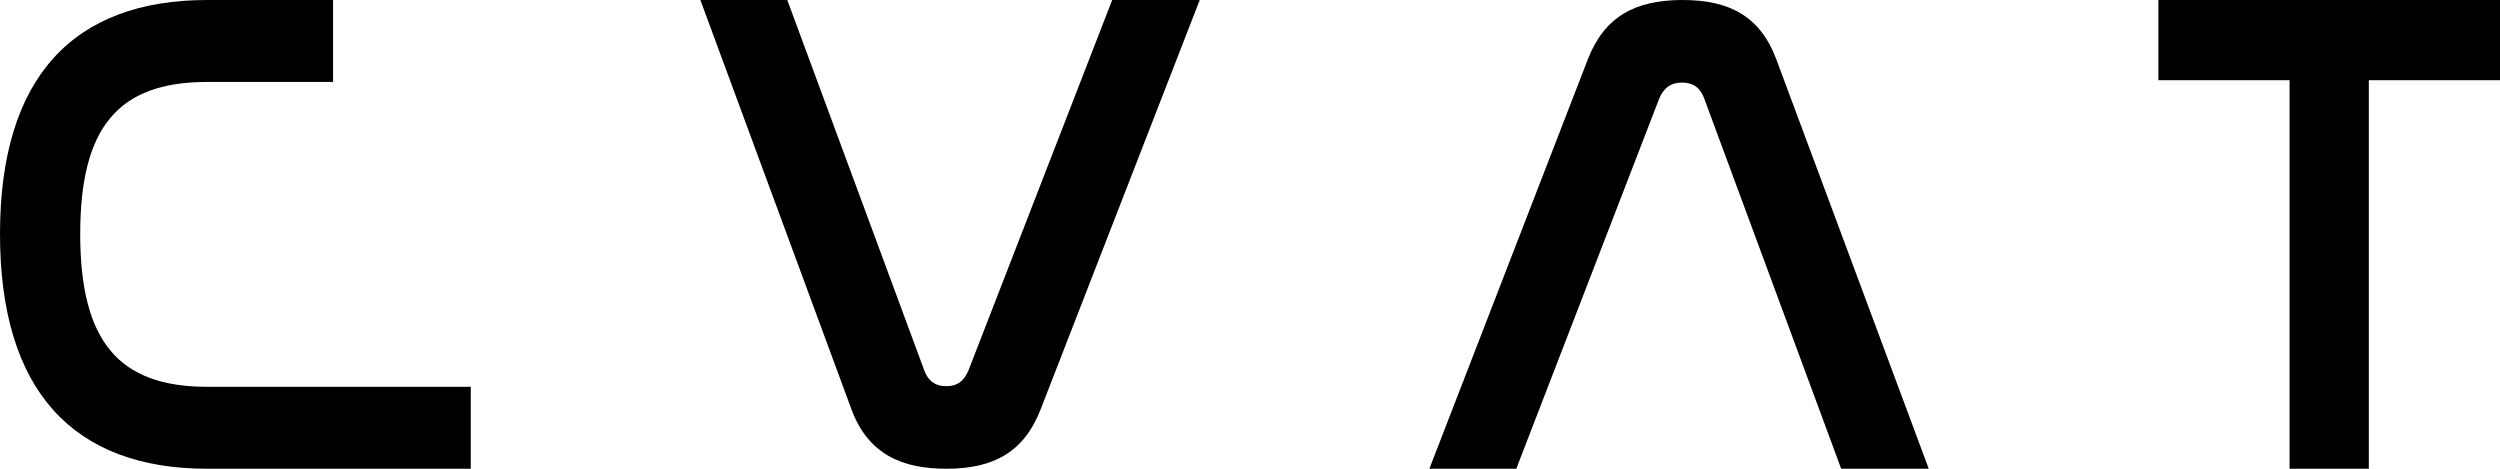
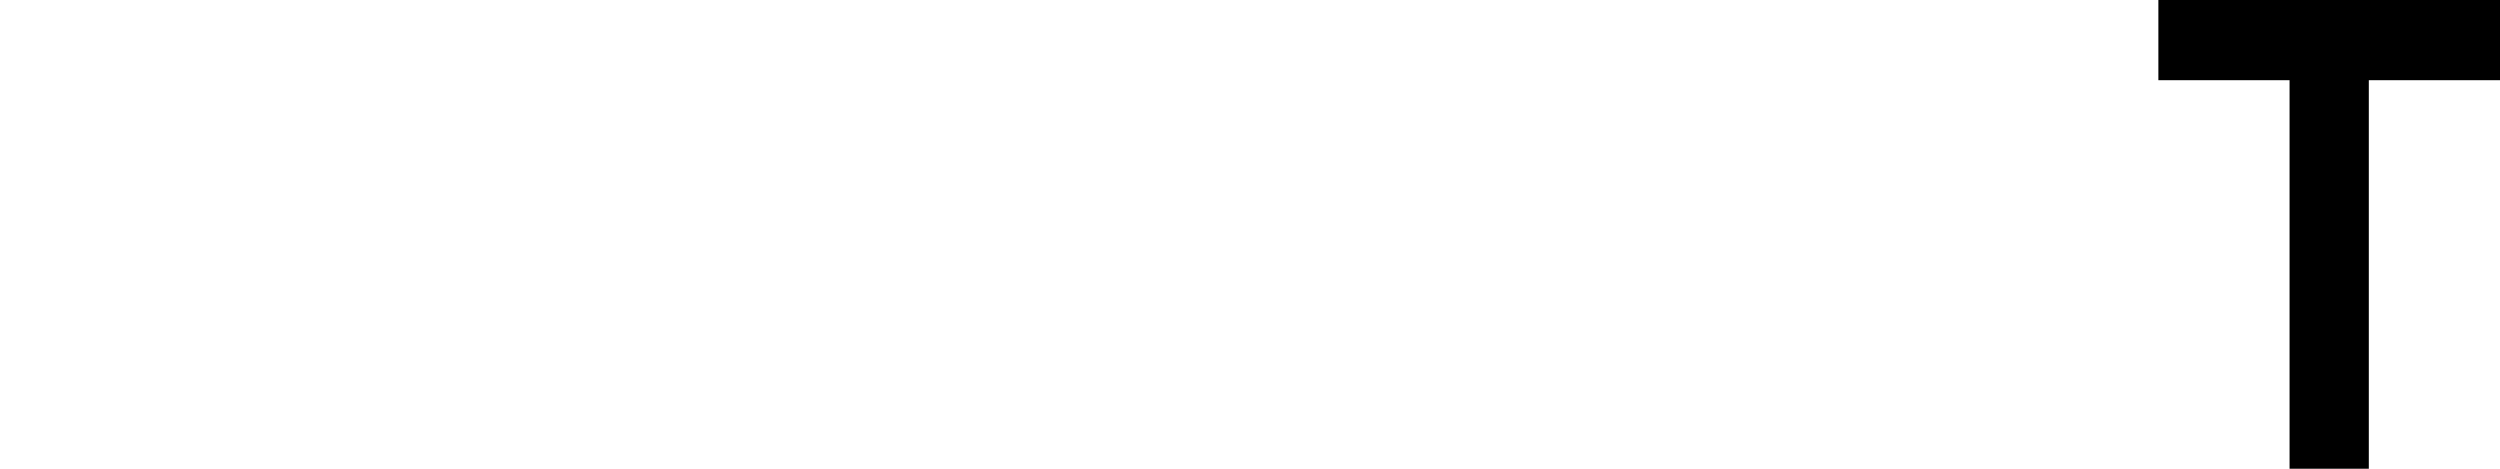
<svg xmlns="http://www.w3.org/2000/svg" width="80" height="15" viewBox="0 0 80 15">
-   <path d="M6.634 15C2.371 15 0 12.533 0 7.489C0 2.467 2.349 0 6.634 0H10.658V2.622H6.634C3.785 2.622 2.567 4.067 2.567 7.489C2.567 10.933 3.806 12.378 6.634 12.378H15.064V15H6.634Z" />
-   <path d="M22.412 0L27.247 13.1C27.781 14.541 28.872 15 30.284 15C31.782 15 32.766 14.476 33.3 13.1L38.392 0H35.59L30.99 11.856C30.84 12.205 30.627 12.358 30.284 12.358C29.942 12.358 29.707 12.205 29.578 11.856L25.193 0H22.412Z" />
-   <path d="M53.099 3.144C53.249 2.795 53.484 2.642 53.826 2.642C54.169 2.642 54.404 2.795 54.532 3.144L58.918 15H61.72L56.843 1.9C56.329 0.524 55.345 0 53.848 0C52.329 0 51.345 0.524 50.81 1.9L45.74 15H48.521L53.099 3.144Z" />
  <path d="M69.068 0V2.567H73.266V15H75.802V2.567H80V0H69.068Z" />
</svg>